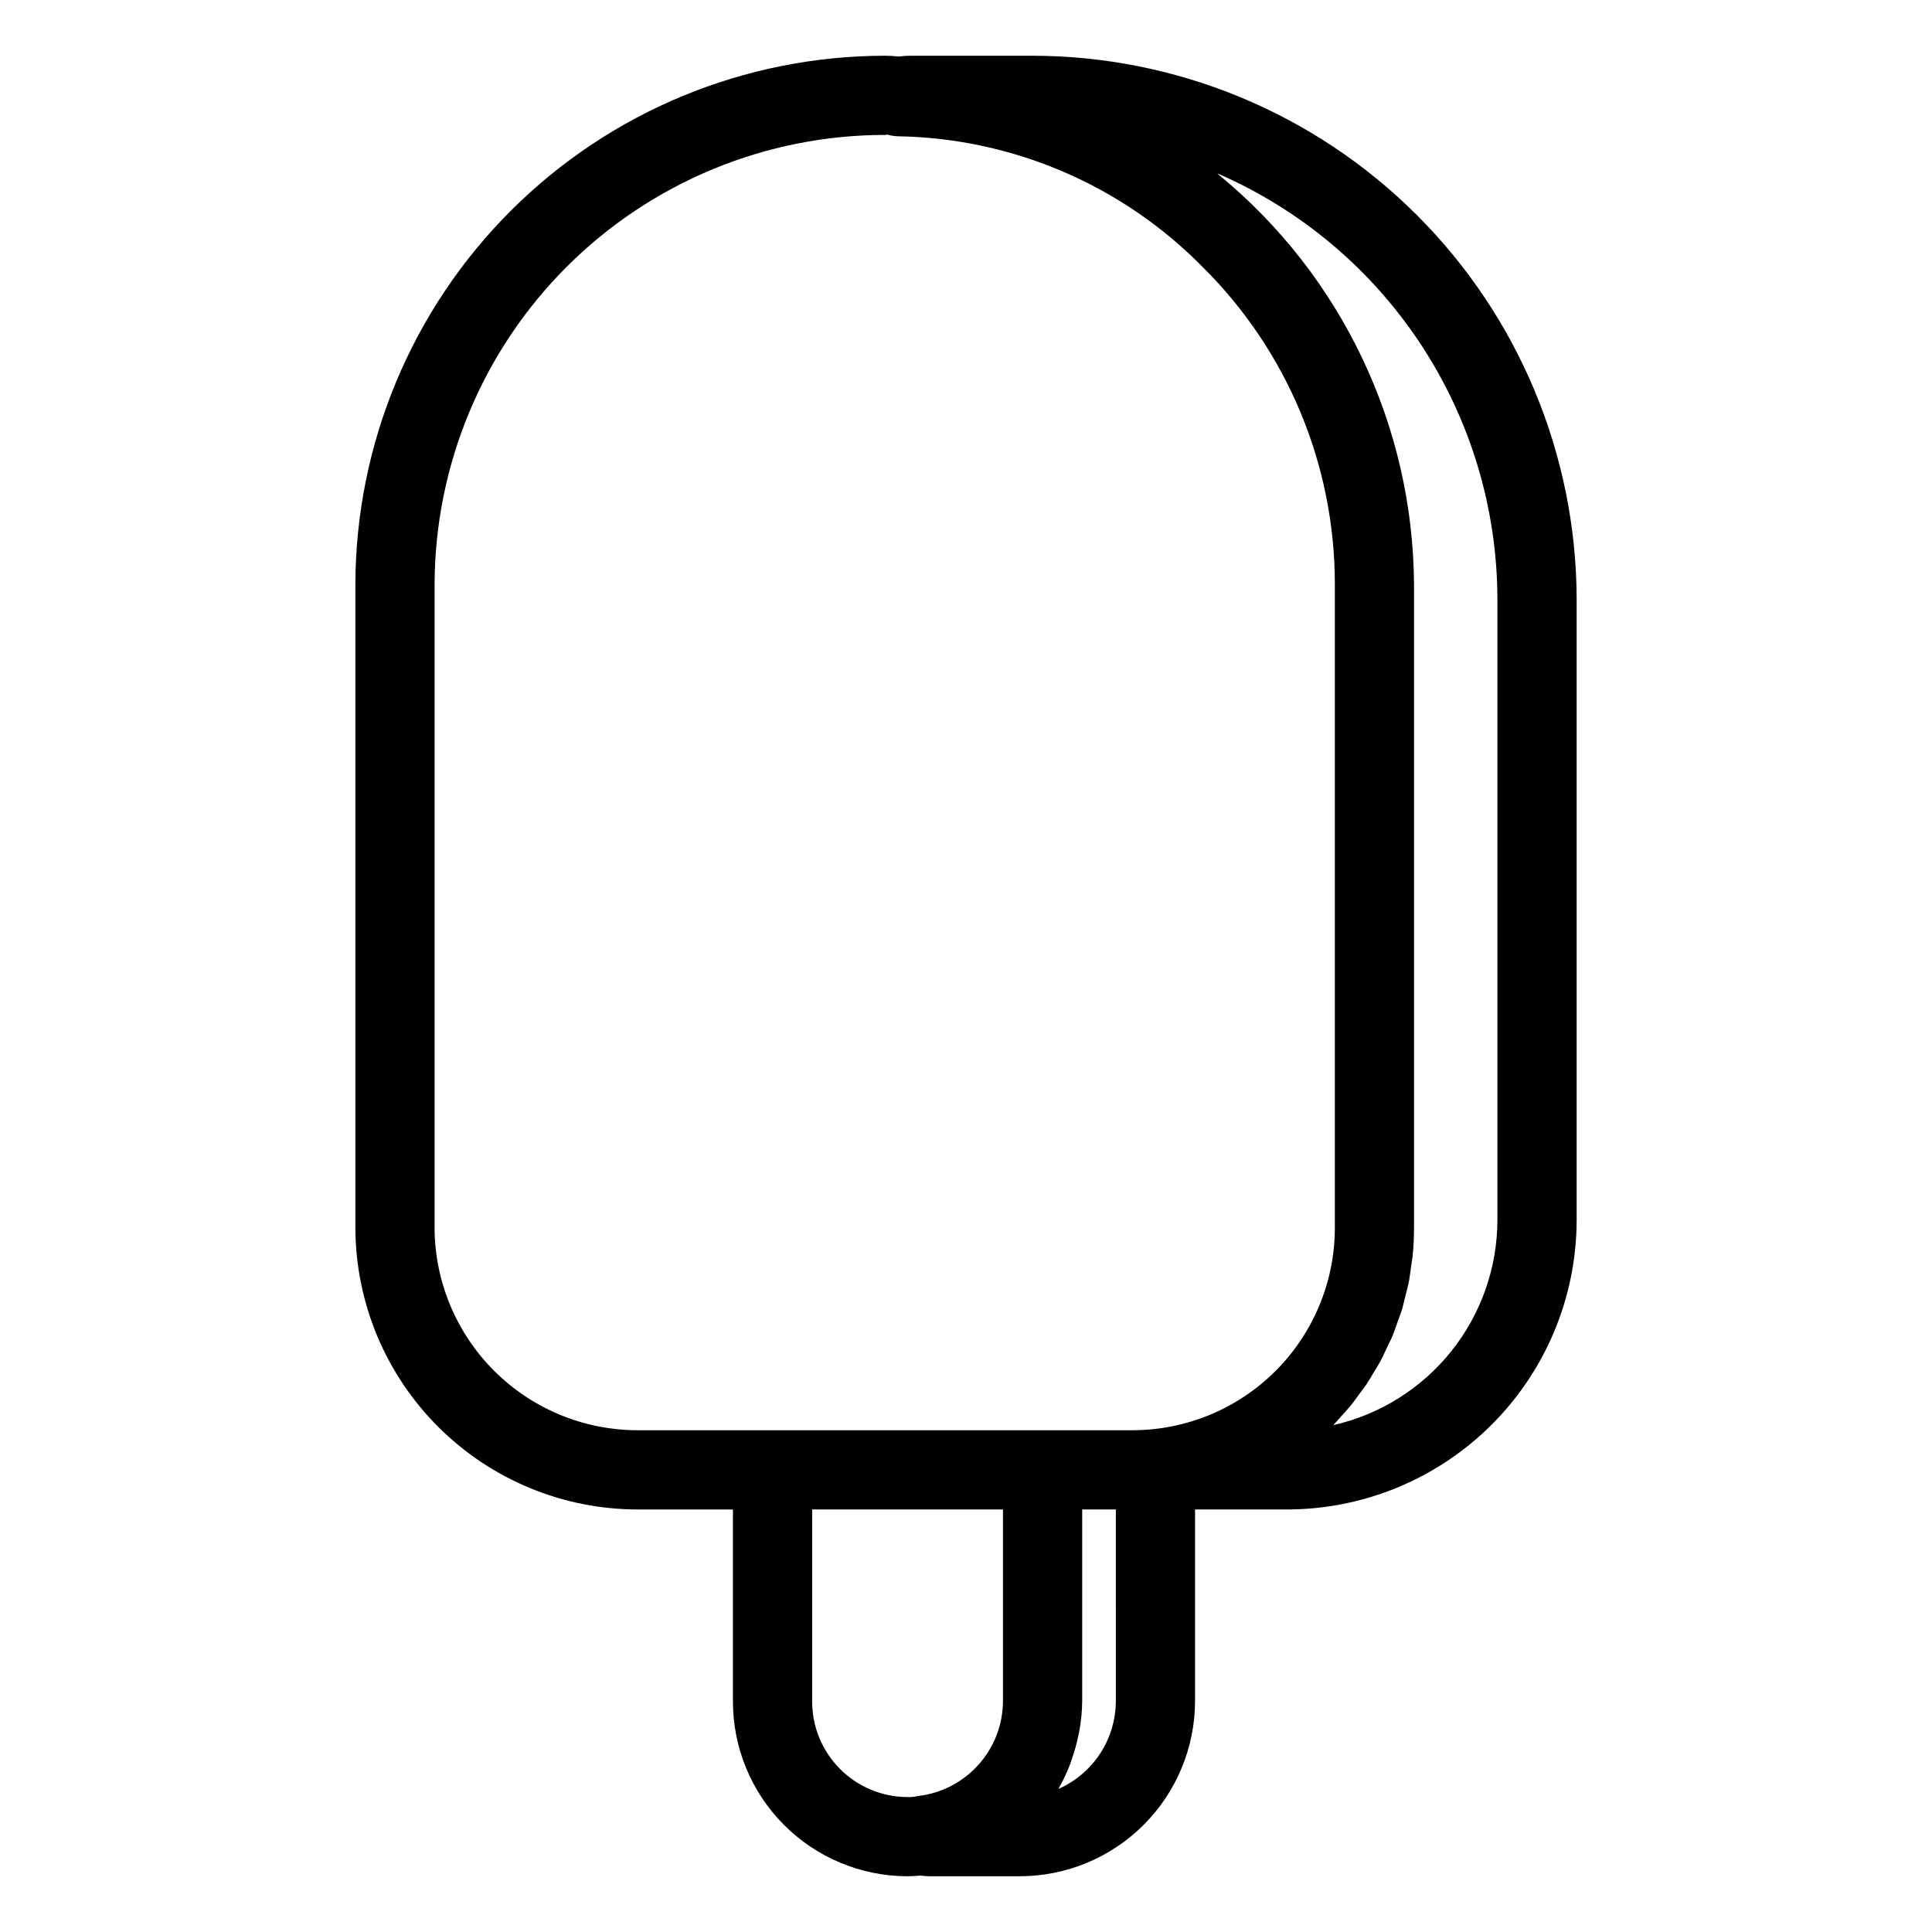
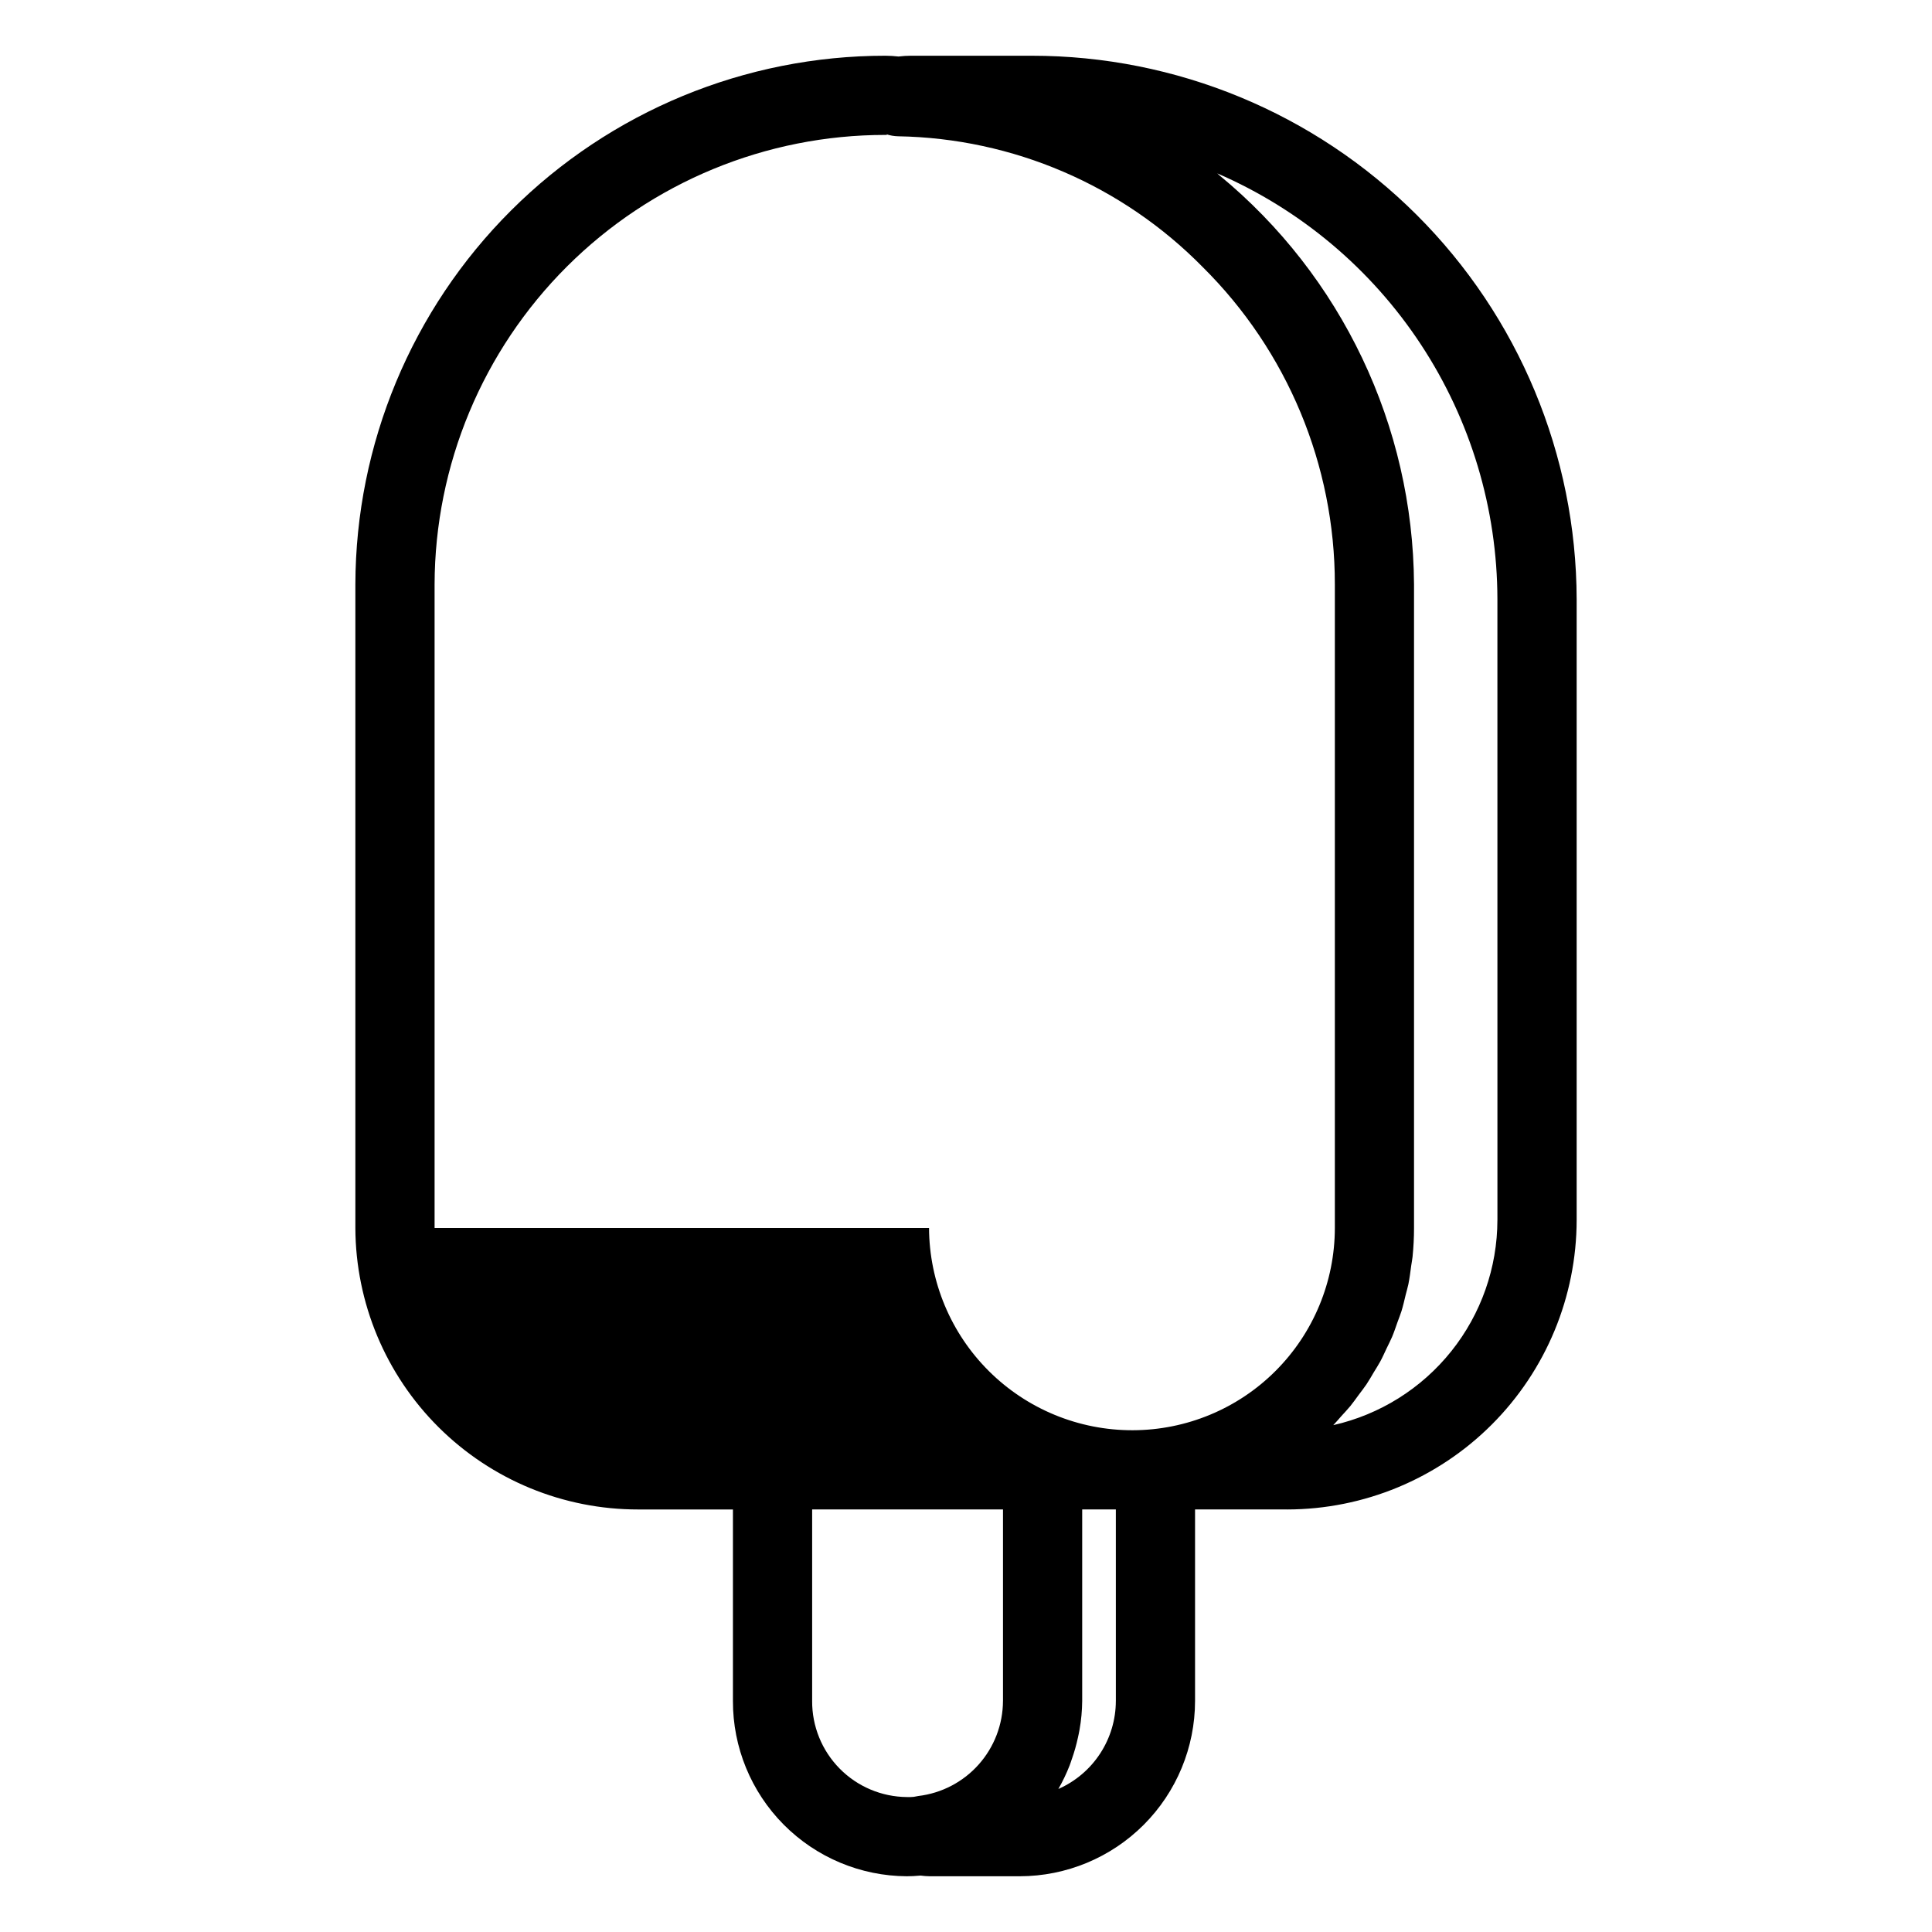
<svg xmlns="http://www.w3.org/2000/svg" fill="#000000" width="800px" height="800px" version="1.1" viewBox="144 144 512 512">
-   <path d="m417.45 158.77h-32.043c-1.098 0.004-2.199 0.07-3.289 0.207-1.152-0.133-2.312-0.199-3.477-0.207-37.191-0.004-72.871 14.742-99.203 41.008-26.332 26.266-41.172 61.906-41.262 99.098v170.56c0.07 19.82 8 38.809 22.051 52.789 14.051 13.984 33.074 21.824 52.895 21.801h25.113v50.75-0.004c-0.035 12.27 4.801 24.051 13.441 32.762 8.641 8.707 20.387 13.637 32.652 13.695 1.008 0 2.281-0.055 3.652-0.184l0.004 0.004c0.797 0.109 1.598 0.168 2.402 0.18h23.863c12.316-0.012 24.125-4.914 32.832-13.621 8.711-8.711 13.609-20.52 13.621-32.836v-50.75h24.406v0.004c20.34-0.027 39.84-8.117 54.227-22.5 14.383-14.387 22.473-33.887 22.496-54.227v-164.5c-0.094-38.23-15.344-74.867-42.414-101.87-27.066-27-63.738-42.16-101.97-42.156zm-158.28 310.66v-170.56c0.082-31.625 12.707-61.93 35.105-84.262 22.398-22.328 52.738-34.863 84.367-34.852 0.316 0 0.695-0.016 0.207-0.191 1.012 0.34 2.066 0.523 3.137 0.551 30.422 0.516 59.422 12.965 80.75 34.664 22.43 22.23 35.039 52.512 35.012 84.09v170.56c-0.012 14.207-5.664 27.832-15.711 37.879-10.043 10.047-23.668 15.699-37.875 15.719h-131.04c-14.262 0.031-27.949-5.594-38.062-15.641-10.117-10.051-15.832-23.699-15.895-37.957zm100.06 125.34v-50.75h50.574v50.75h-0.004c-0.02 6.215-2.312 12.211-6.449 16.852-4.133 4.641-9.824 7.606-15.996 8.34-0.227 0.027-1.023 0.184-1.238 0.227l-0.004-0.004c-0.594 0.062-1.188 0.082-1.785 0.051-6.703-0.055-13.109-2.769-17.812-7.543-4.707-4.773-7.328-11.219-7.289-17.922zm80.484 0h-0.004c-0.004 4.945-1.449 9.785-4.152 13.926-2.703 4.141-6.555 7.406-11.078 9.398 1.145-1.996 2.141-4.074 2.977-6.215 0.234-0.586 0.41-1.195 0.621-1.793h0.004c0.637-1.812 1.16-3.66 1.566-5.535 0.156-0.715 0.316-1.418 0.438-2.144 0.449-2.519 0.684-5.074 0.707-7.637v-50.75h8.918zm101.12-127.47h-0.004c-0.016 12.652-4.328 24.922-12.23 34.805-7.902 9.879-18.93 16.781-31.27 19.574 0.758-0.77 1.438-1.613 2.16-2.414 0.797-0.883 1.621-1.738 2.375-2.656 0.766-0.938 1.453-1.934 2.176-2.91 0.691-0.938 1.422-1.844 2.074-2.812 0.699-1.039 1.312-2.141 1.957-3.219 0.582-0.965 1.203-1.906 1.738-2.902 0.625-1.152 1.148-2.363 1.715-3.551 0.465-0.98 0.977-1.93 1.398-2.934 0.539-1.281 0.973-2.613 1.441-3.93 0.344-0.965 0.738-1.898 1.043-2.879 0.438-1.414 0.762-2.875 1.113-4.324 0.227-0.934 0.516-1.84 0.711-2.785 0.332-1.629 0.535-3.297 0.758-4.961 0.109-0.801 0.281-1.586 0.363-2.394l-0.004 0.004c0.254-2.519 0.383-5.047 0.383-7.574v-170.56c-0.258-41.996-19.148-81.711-51.566-108.41-0.195-0.164-0.367-0.355-0.566-0.516 22.02 9.539 40.773 25.297 53.957 45.344 13.188 20.047 20.234 43.504 20.273 67.5z" />
+   <path d="m417.45 158.77h-32.043c-1.098 0.004-2.199 0.07-3.289 0.207-1.152-0.133-2.312-0.199-3.477-0.207-37.191-0.004-72.871 14.742-99.203 41.008-26.332 26.266-41.172 61.906-41.262 99.098v170.56c0.07 19.82 8 38.809 22.051 52.789 14.051 13.984 33.074 21.824 52.895 21.801h25.113v50.75-0.004c-0.035 12.27 4.801 24.051 13.441 32.762 8.641 8.707 20.387 13.637 32.652 13.695 1.008 0 2.281-0.055 3.652-0.184l0.004 0.004c0.797 0.109 1.598 0.168 2.402 0.18h23.863c12.316-0.012 24.125-4.914 32.832-13.621 8.711-8.711 13.609-20.52 13.621-32.836v-50.75h24.406v0.004c20.34-0.027 39.84-8.117 54.227-22.5 14.383-14.387 22.473-33.887 22.496-54.227v-164.5c-0.094-38.23-15.344-74.867-42.414-101.87-27.066-27-63.738-42.16-101.97-42.156zm-158.28 310.66v-170.56c0.082-31.625 12.707-61.93 35.105-84.262 22.398-22.328 52.738-34.863 84.367-34.852 0.316 0 0.695-0.016 0.207-0.191 1.012 0.34 2.066 0.523 3.137 0.551 30.422 0.516 59.422 12.965 80.75 34.664 22.43 22.23 35.039 52.512 35.012 84.09v170.56c-0.012 14.207-5.664 27.832-15.711 37.879-10.043 10.047-23.668 15.699-37.875 15.719c-14.262 0.031-27.949-5.594-38.062-15.641-10.117-10.051-15.832-23.699-15.895-37.957zm100.06 125.34v-50.75h50.574v50.75h-0.004c-0.02 6.215-2.312 12.211-6.449 16.852-4.133 4.641-9.824 7.606-15.996 8.34-0.227 0.027-1.023 0.184-1.238 0.227l-0.004-0.004c-0.594 0.062-1.188 0.082-1.785 0.051-6.703-0.055-13.109-2.769-17.812-7.543-4.707-4.773-7.328-11.219-7.289-17.922zm80.484 0h-0.004c-0.004 4.945-1.449 9.785-4.152 13.926-2.703 4.141-6.555 7.406-11.078 9.398 1.145-1.996 2.141-4.074 2.977-6.215 0.234-0.586 0.41-1.195 0.621-1.793h0.004c0.637-1.812 1.16-3.66 1.566-5.535 0.156-0.715 0.316-1.418 0.438-2.144 0.449-2.519 0.684-5.074 0.707-7.637v-50.75h8.918zm101.12-127.47h-0.004c-0.016 12.652-4.328 24.922-12.23 34.805-7.902 9.879-18.93 16.781-31.27 19.574 0.758-0.77 1.438-1.613 2.16-2.414 0.797-0.883 1.621-1.738 2.375-2.656 0.766-0.938 1.453-1.934 2.176-2.91 0.691-0.938 1.422-1.844 2.074-2.812 0.699-1.039 1.312-2.141 1.957-3.219 0.582-0.965 1.203-1.906 1.738-2.902 0.625-1.152 1.148-2.363 1.715-3.551 0.465-0.98 0.977-1.93 1.398-2.934 0.539-1.281 0.973-2.613 1.441-3.93 0.344-0.965 0.738-1.898 1.043-2.879 0.438-1.414 0.762-2.875 1.113-4.324 0.227-0.934 0.516-1.84 0.711-2.785 0.332-1.629 0.535-3.297 0.758-4.961 0.109-0.801 0.281-1.586 0.363-2.394l-0.004 0.004c0.254-2.519 0.383-5.047 0.383-7.574v-170.56c-0.258-41.996-19.148-81.711-51.566-108.41-0.195-0.164-0.367-0.355-0.566-0.516 22.02 9.539 40.773 25.297 53.957 45.344 13.188 20.047 20.234 43.504 20.273 67.5z" />
</svg>